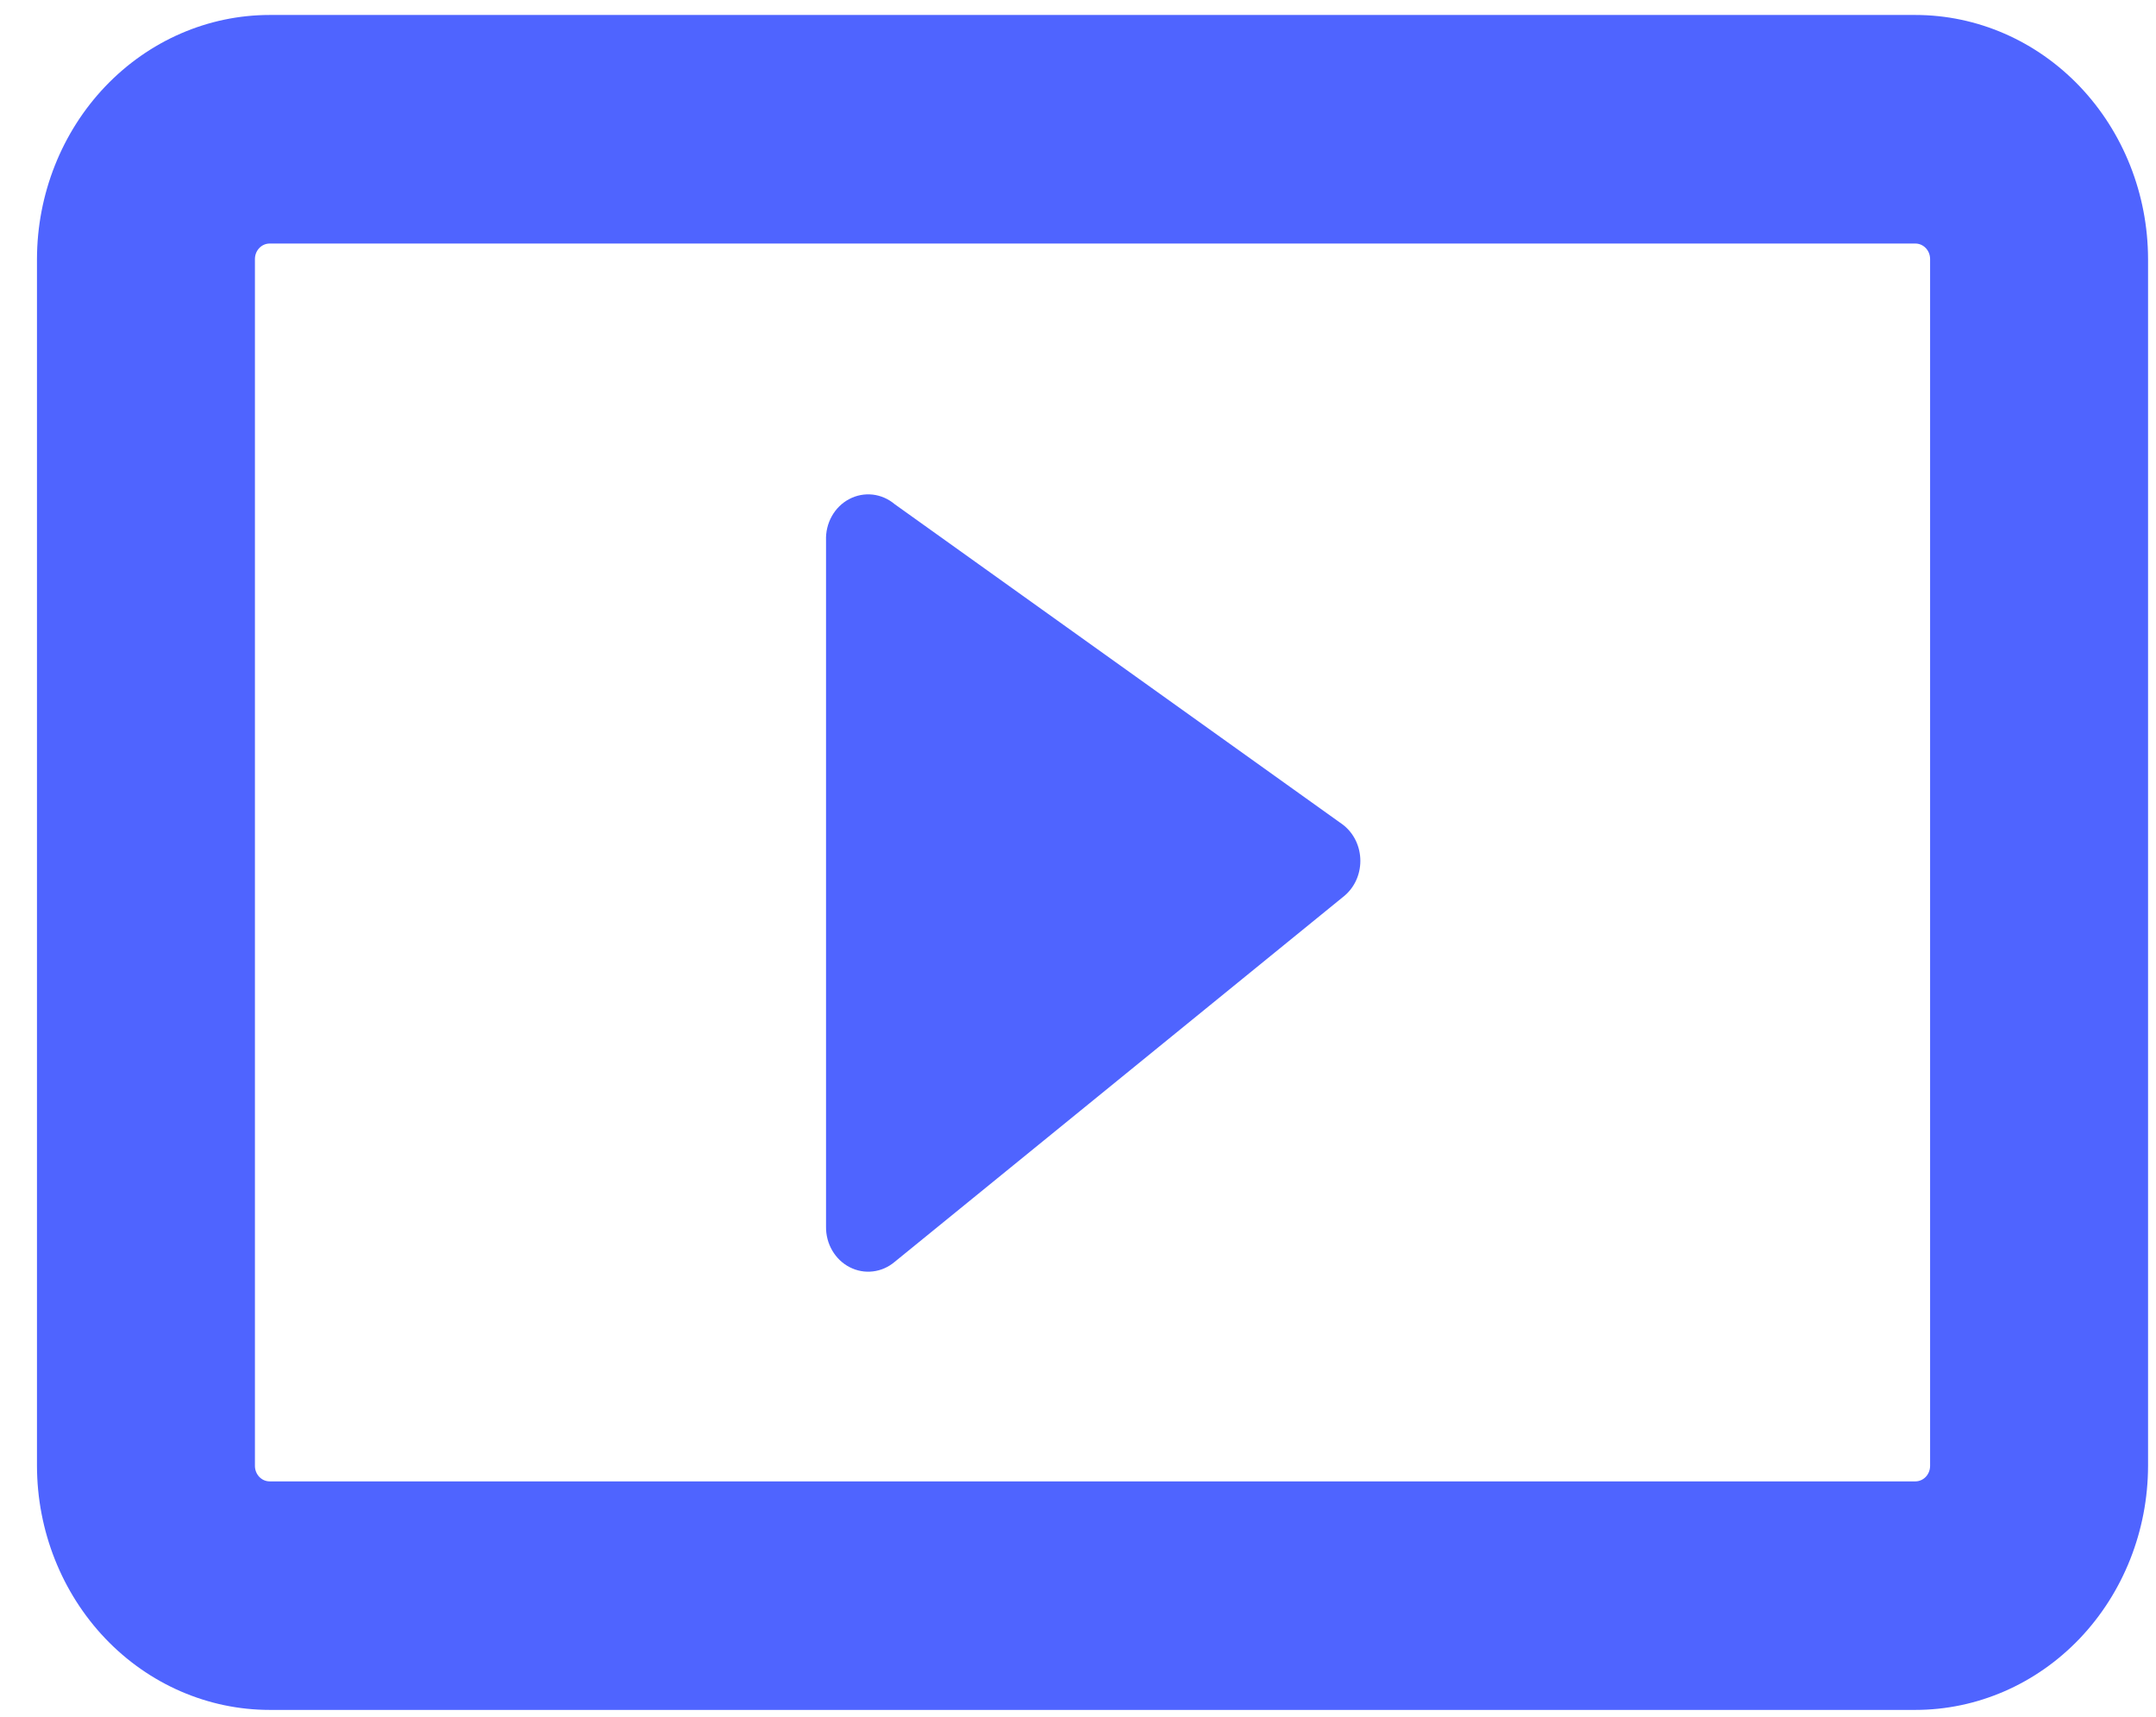
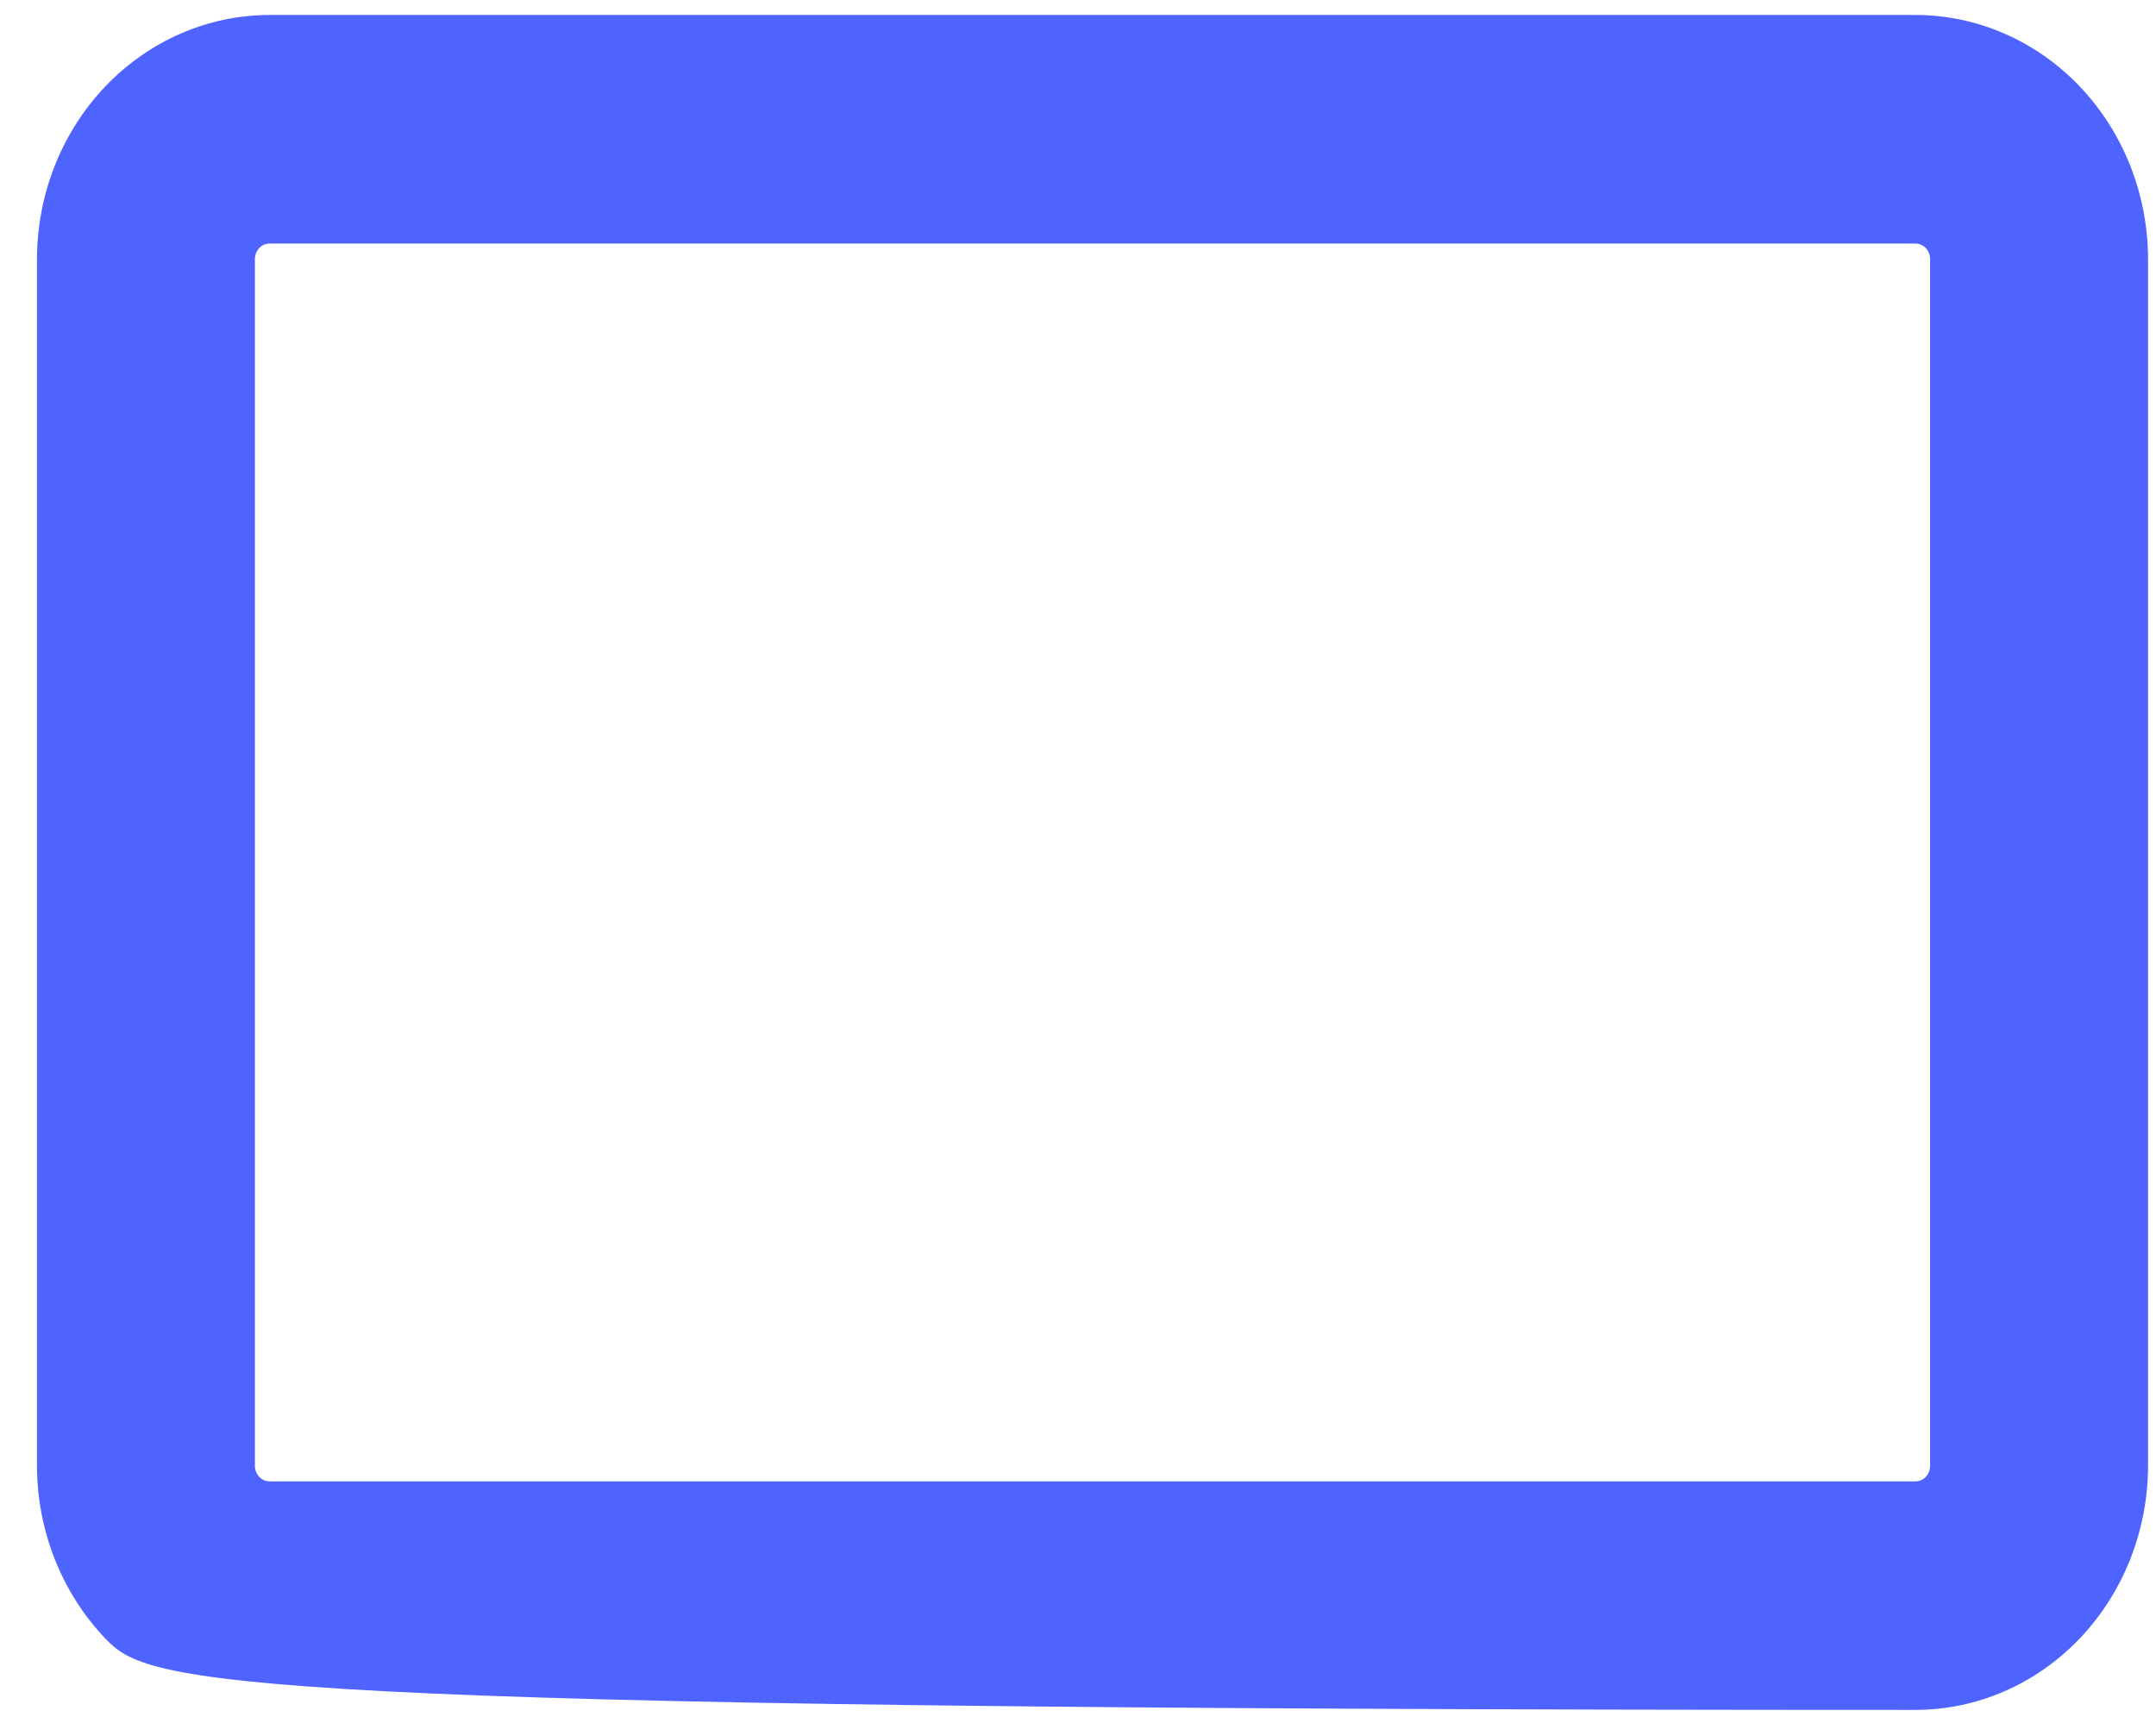
<svg xmlns="http://www.w3.org/2000/svg" fill="none" viewBox="0 0 54 43" height="43" width="54">
-   <path fill="#4F64FF" d="M47.973 42.828H6.754C5.211 42.828 3.73 42.185 2.637 41.039C1.545 39.893 0.929 38.338 0.926 36.716V6.488C0.929 4.865 1.545 3.311 2.637 2.165C3.73 1.019 5.211 0.375 6.754 0.375H47.973C49.517 0.375 50.997 1.019 52.09 2.165C53.182 3.311 53.798 4.865 53.801 6.488V36.716C53.798 38.338 53.182 39.893 52.09 41.039C50.997 42.185 49.517 42.828 47.973 42.828V42.828ZM6.754 6.1C6.656 6.1 6.562 6.141 6.493 6.214C6.424 6.286 6.385 6.385 6.385 6.488V36.716C6.385 36.819 6.424 36.917 6.493 36.99C6.562 37.063 6.656 37.104 6.754 37.104H47.973C48.071 37.104 48.165 37.063 48.234 36.99C48.303 36.917 48.342 36.819 48.342 36.716V6.488C48.342 6.385 48.303 6.286 48.234 6.214C48.165 6.141 48.071 6.1 47.973 6.1H6.754Z" />
-   <path fill="#4F64FF" d="M20.689 13.537V30.724C20.686 30.935 20.74 31.142 20.845 31.322C20.95 31.502 21.101 31.647 21.281 31.739C21.461 31.832 21.663 31.869 21.862 31.845C22.062 31.822 22.251 31.739 22.407 31.607L33.631 22.472C33.768 22.367 33.879 22.231 33.956 22.073C34.032 21.915 34.072 21.74 34.072 21.562C34.072 21.385 34.032 21.21 33.956 21.052C33.879 20.893 33.768 20.757 33.631 20.653L22.407 12.627C22.249 12.494 22.058 12.411 21.856 12.388C21.654 12.366 21.45 12.405 21.269 12.501C21.088 12.596 20.937 12.745 20.834 12.929C20.731 13.113 20.681 13.324 20.689 13.537V13.537Z" />
+   <path fill="#4F64FF" d="M47.973 42.828C5.211 42.828 3.73 42.185 2.637 41.039C1.545 39.893 0.929 38.338 0.926 36.716V6.488C0.929 4.865 1.545 3.311 2.637 2.165C3.73 1.019 5.211 0.375 6.754 0.375H47.973C49.517 0.375 50.997 1.019 52.09 2.165C53.182 3.311 53.798 4.865 53.801 6.488V36.716C53.798 38.338 53.182 39.893 52.09 41.039C50.997 42.185 49.517 42.828 47.973 42.828V42.828ZM6.754 6.1C6.656 6.1 6.562 6.141 6.493 6.214C6.424 6.286 6.385 6.385 6.385 6.488V36.716C6.385 36.819 6.424 36.917 6.493 36.99C6.562 37.063 6.656 37.104 6.754 37.104H47.973C48.071 37.104 48.165 37.063 48.234 36.99C48.303 36.917 48.342 36.819 48.342 36.716V6.488C48.342 6.385 48.303 6.286 48.234 6.214C48.165 6.141 48.071 6.1 47.973 6.1H6.754Z" />
</svg>